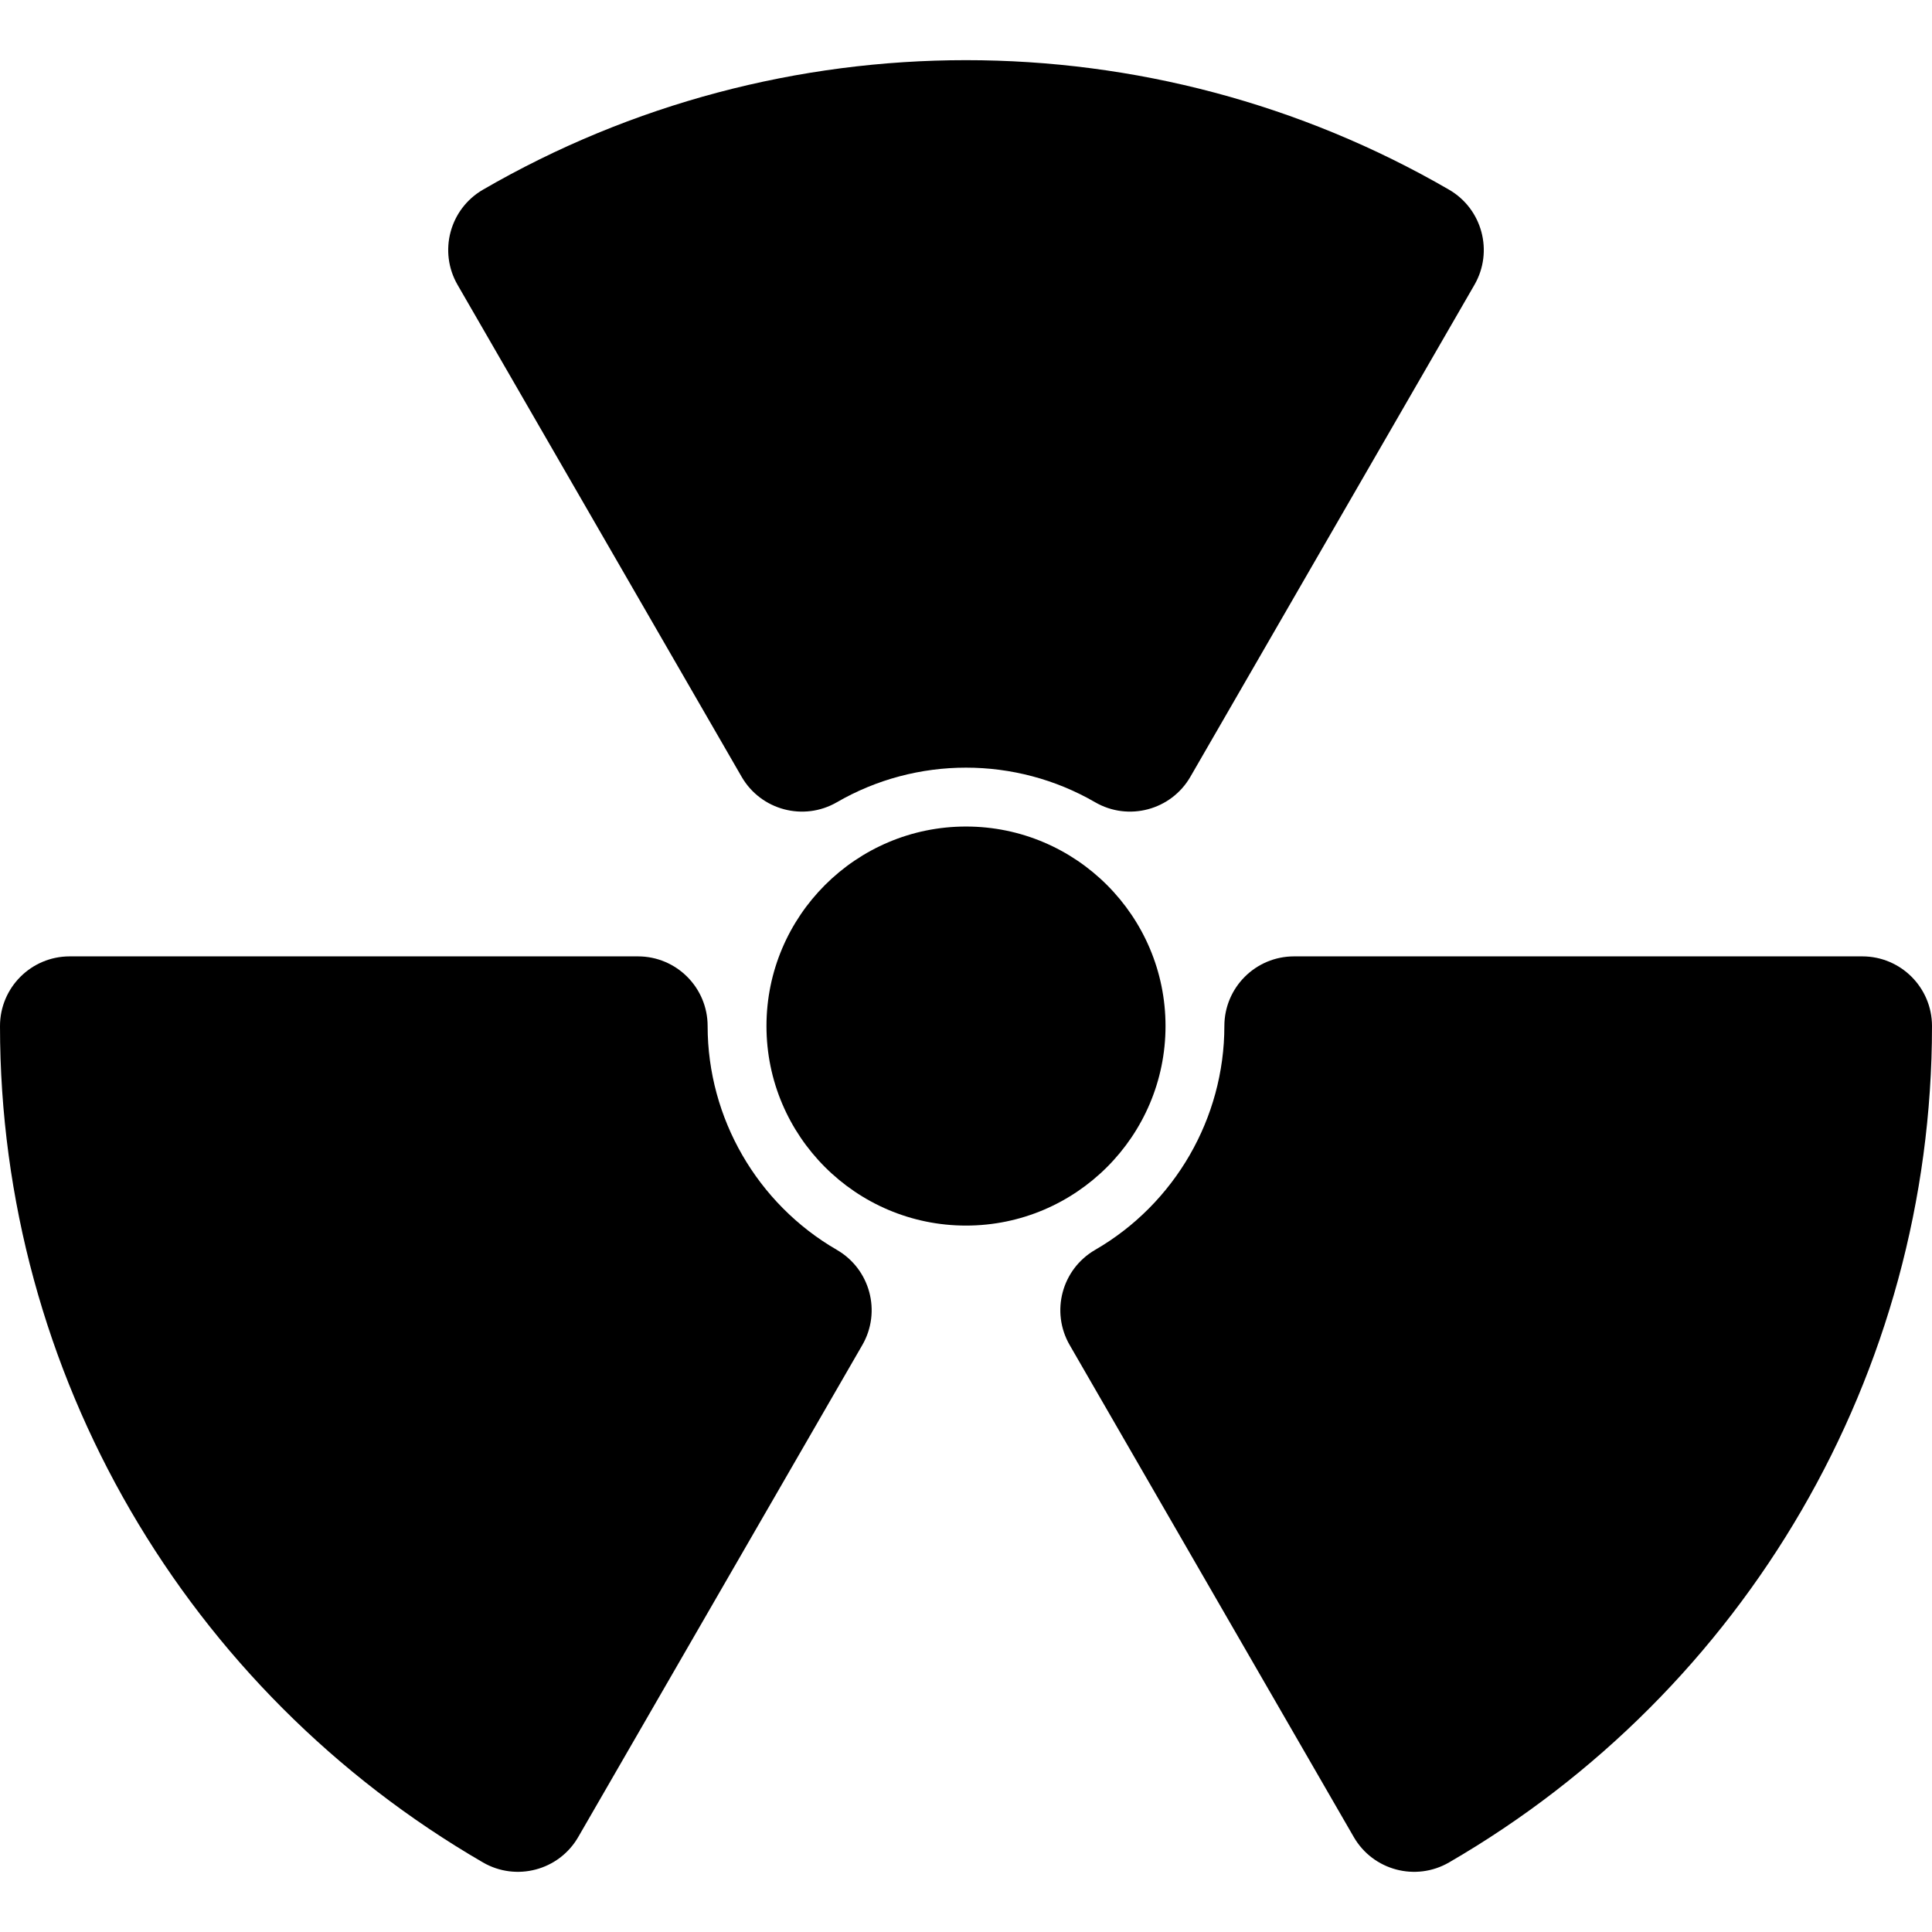
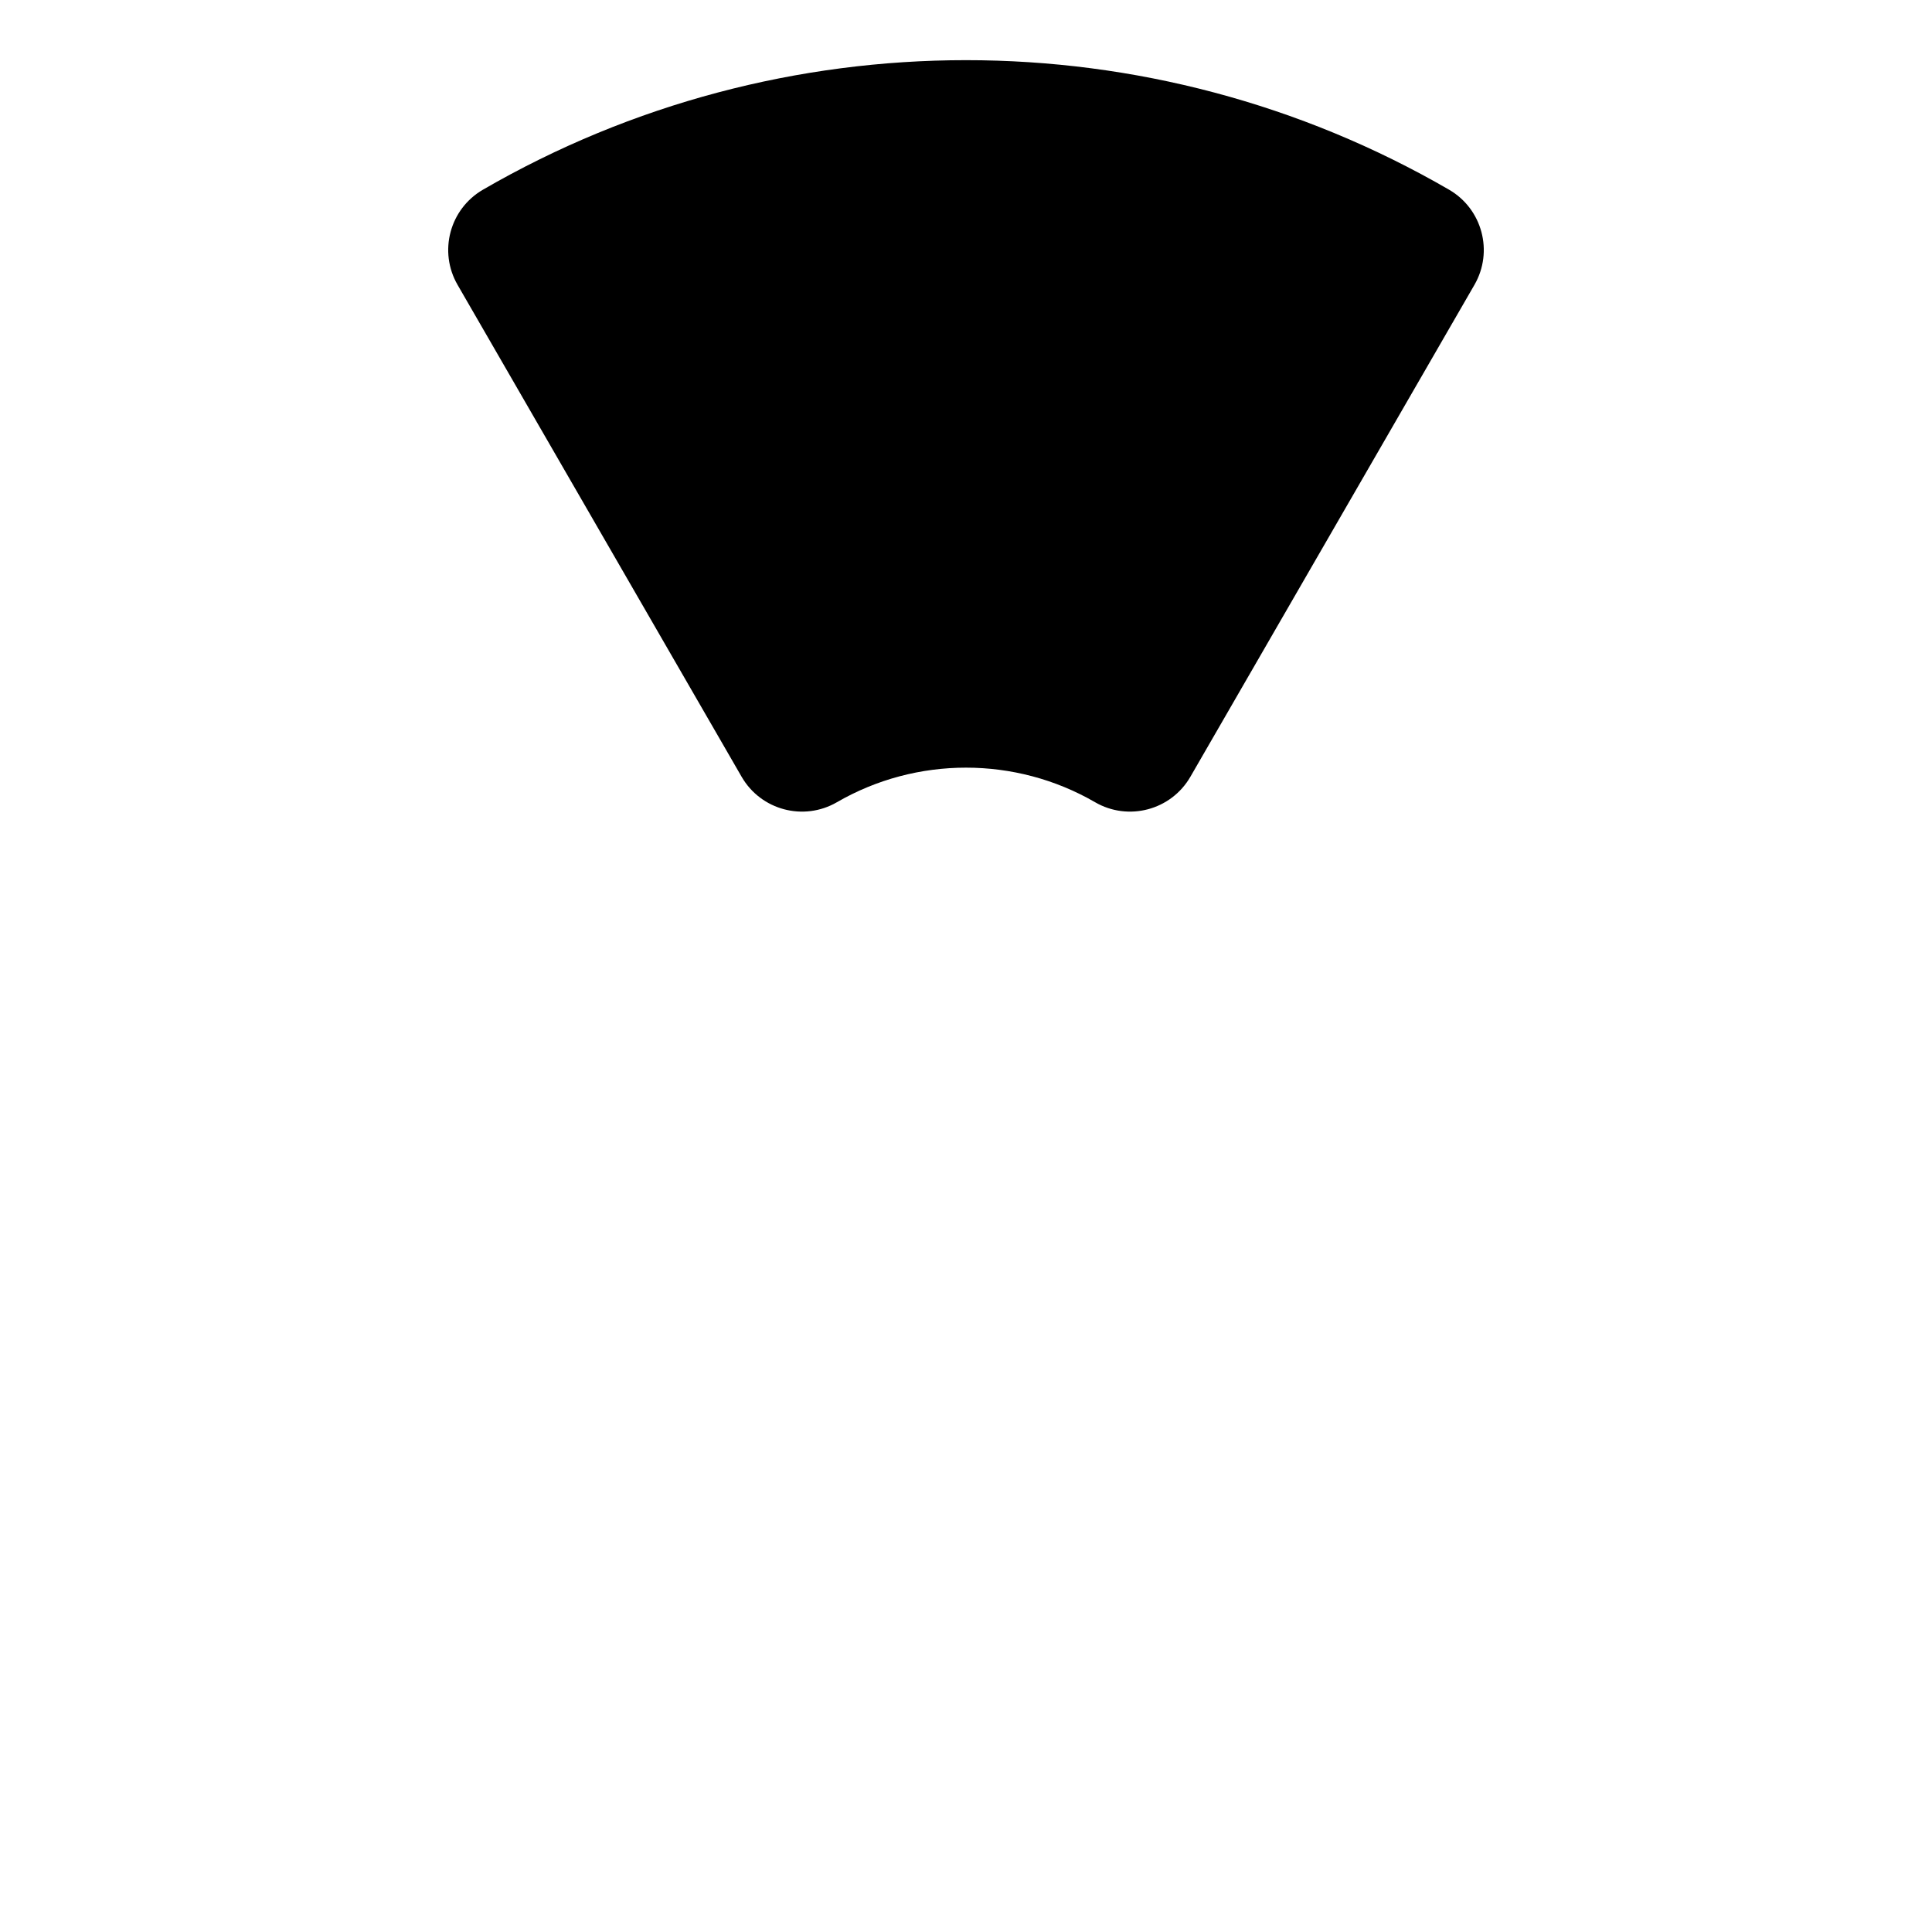
<svg xmlns="http://www.w3.org/2000/svg" fill="#000000" height="800px" width="800px" version="1.1" id="Layer_1" viewBox="0 0 511.999 511.999" xml:space="preserve">
  <g>
    <g>
-       <path d="M255.999,219.038c-29.155,0-52.877,23.72-52.877,52.877c0,29.157,23.72,52.877,52.877,52.877    c29.157,0,52.878-23.72,52.877-52.877C308.876,242.758,285.155,219.038,255.999,219.038z" />
-     </g>
+       </g>
  </g>
  <g>
    <g>
      <path d="M384.011,50.27c-78.959-45.767-177.061-45.768-256.023,0c-8.814,5.108-11.826,16.389-6.732,25.211l75.281,130.372    c5.104,8.838,16.419,11.858,25.247,6.747c21.105-12.221,47.326-12.22,68.431,0c8.823,5.108,20.141,2.095,25.248-6.747    l75.281-130.372C395.836,66.66,392.825,55.379,384.011,50.27z" />
    </g>
  </g>
  <g>
    <g>
-       <path d="M221.775,331.228c-21.124-12.216-34.246-34.944-34.246-59.312c0-10.199-8.268-18.467-18.467-18.467H18.467    C8.268,253.449,0,261.718,0,271.916c0,92.285,49.567,176.192,127.989,221.647c8.796,5.099,20.128,2.131,25.253-6.743    l75.281-130.372C233.62,347.62,230.6,336.332,221.775,331.228z" />
-     </g>
+       </g>
  </g>
  <g>
    <g>
-       <path d="M493.532,253.449H342.936c-10.199,0-18.467,8.268-18.467,18.467c0,24.368-13.122,47.095-34.246,59.312    c-8.825,5.104-11.845,16.392-6.747,25.221l75.281,130.372c5.118,8.859,16.439,11.851,25.253,6.743    c78.475-45.487,127.989-129.427,127.989-221.647C511.999,261.718,503.731,253.449,493.532,253.449z" />
-     </g>
+       </g>
  </g>
</svg>